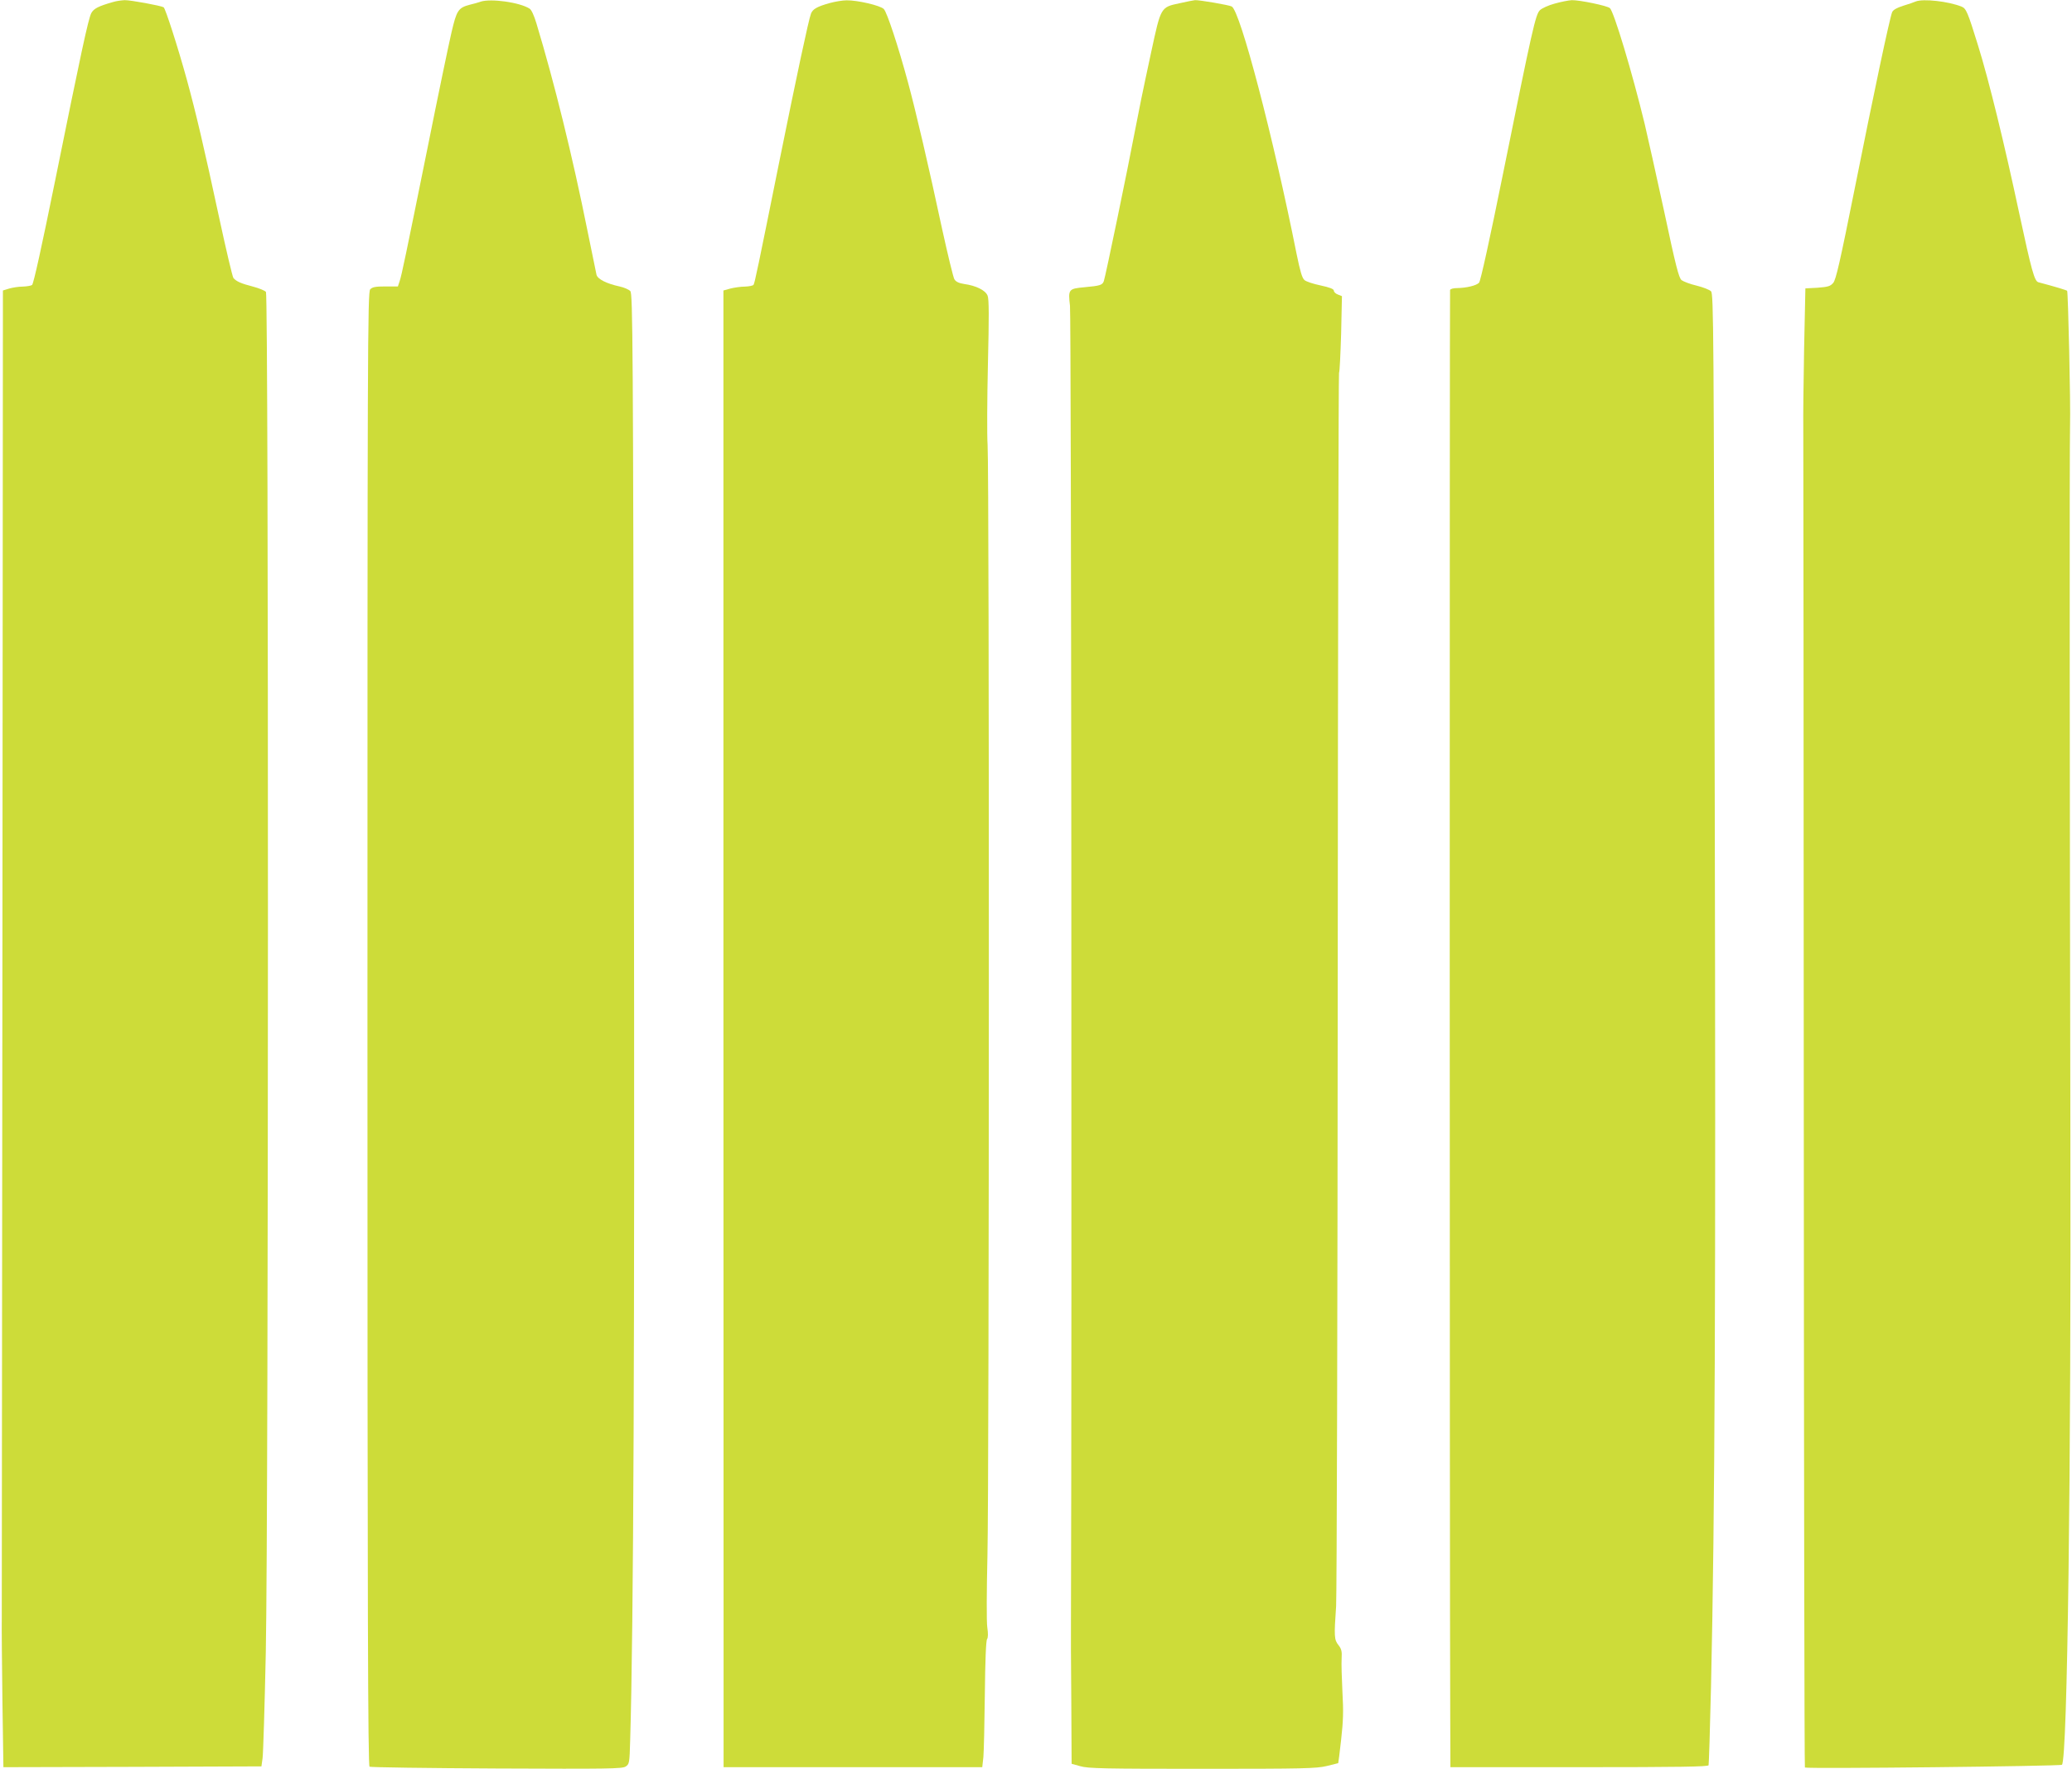
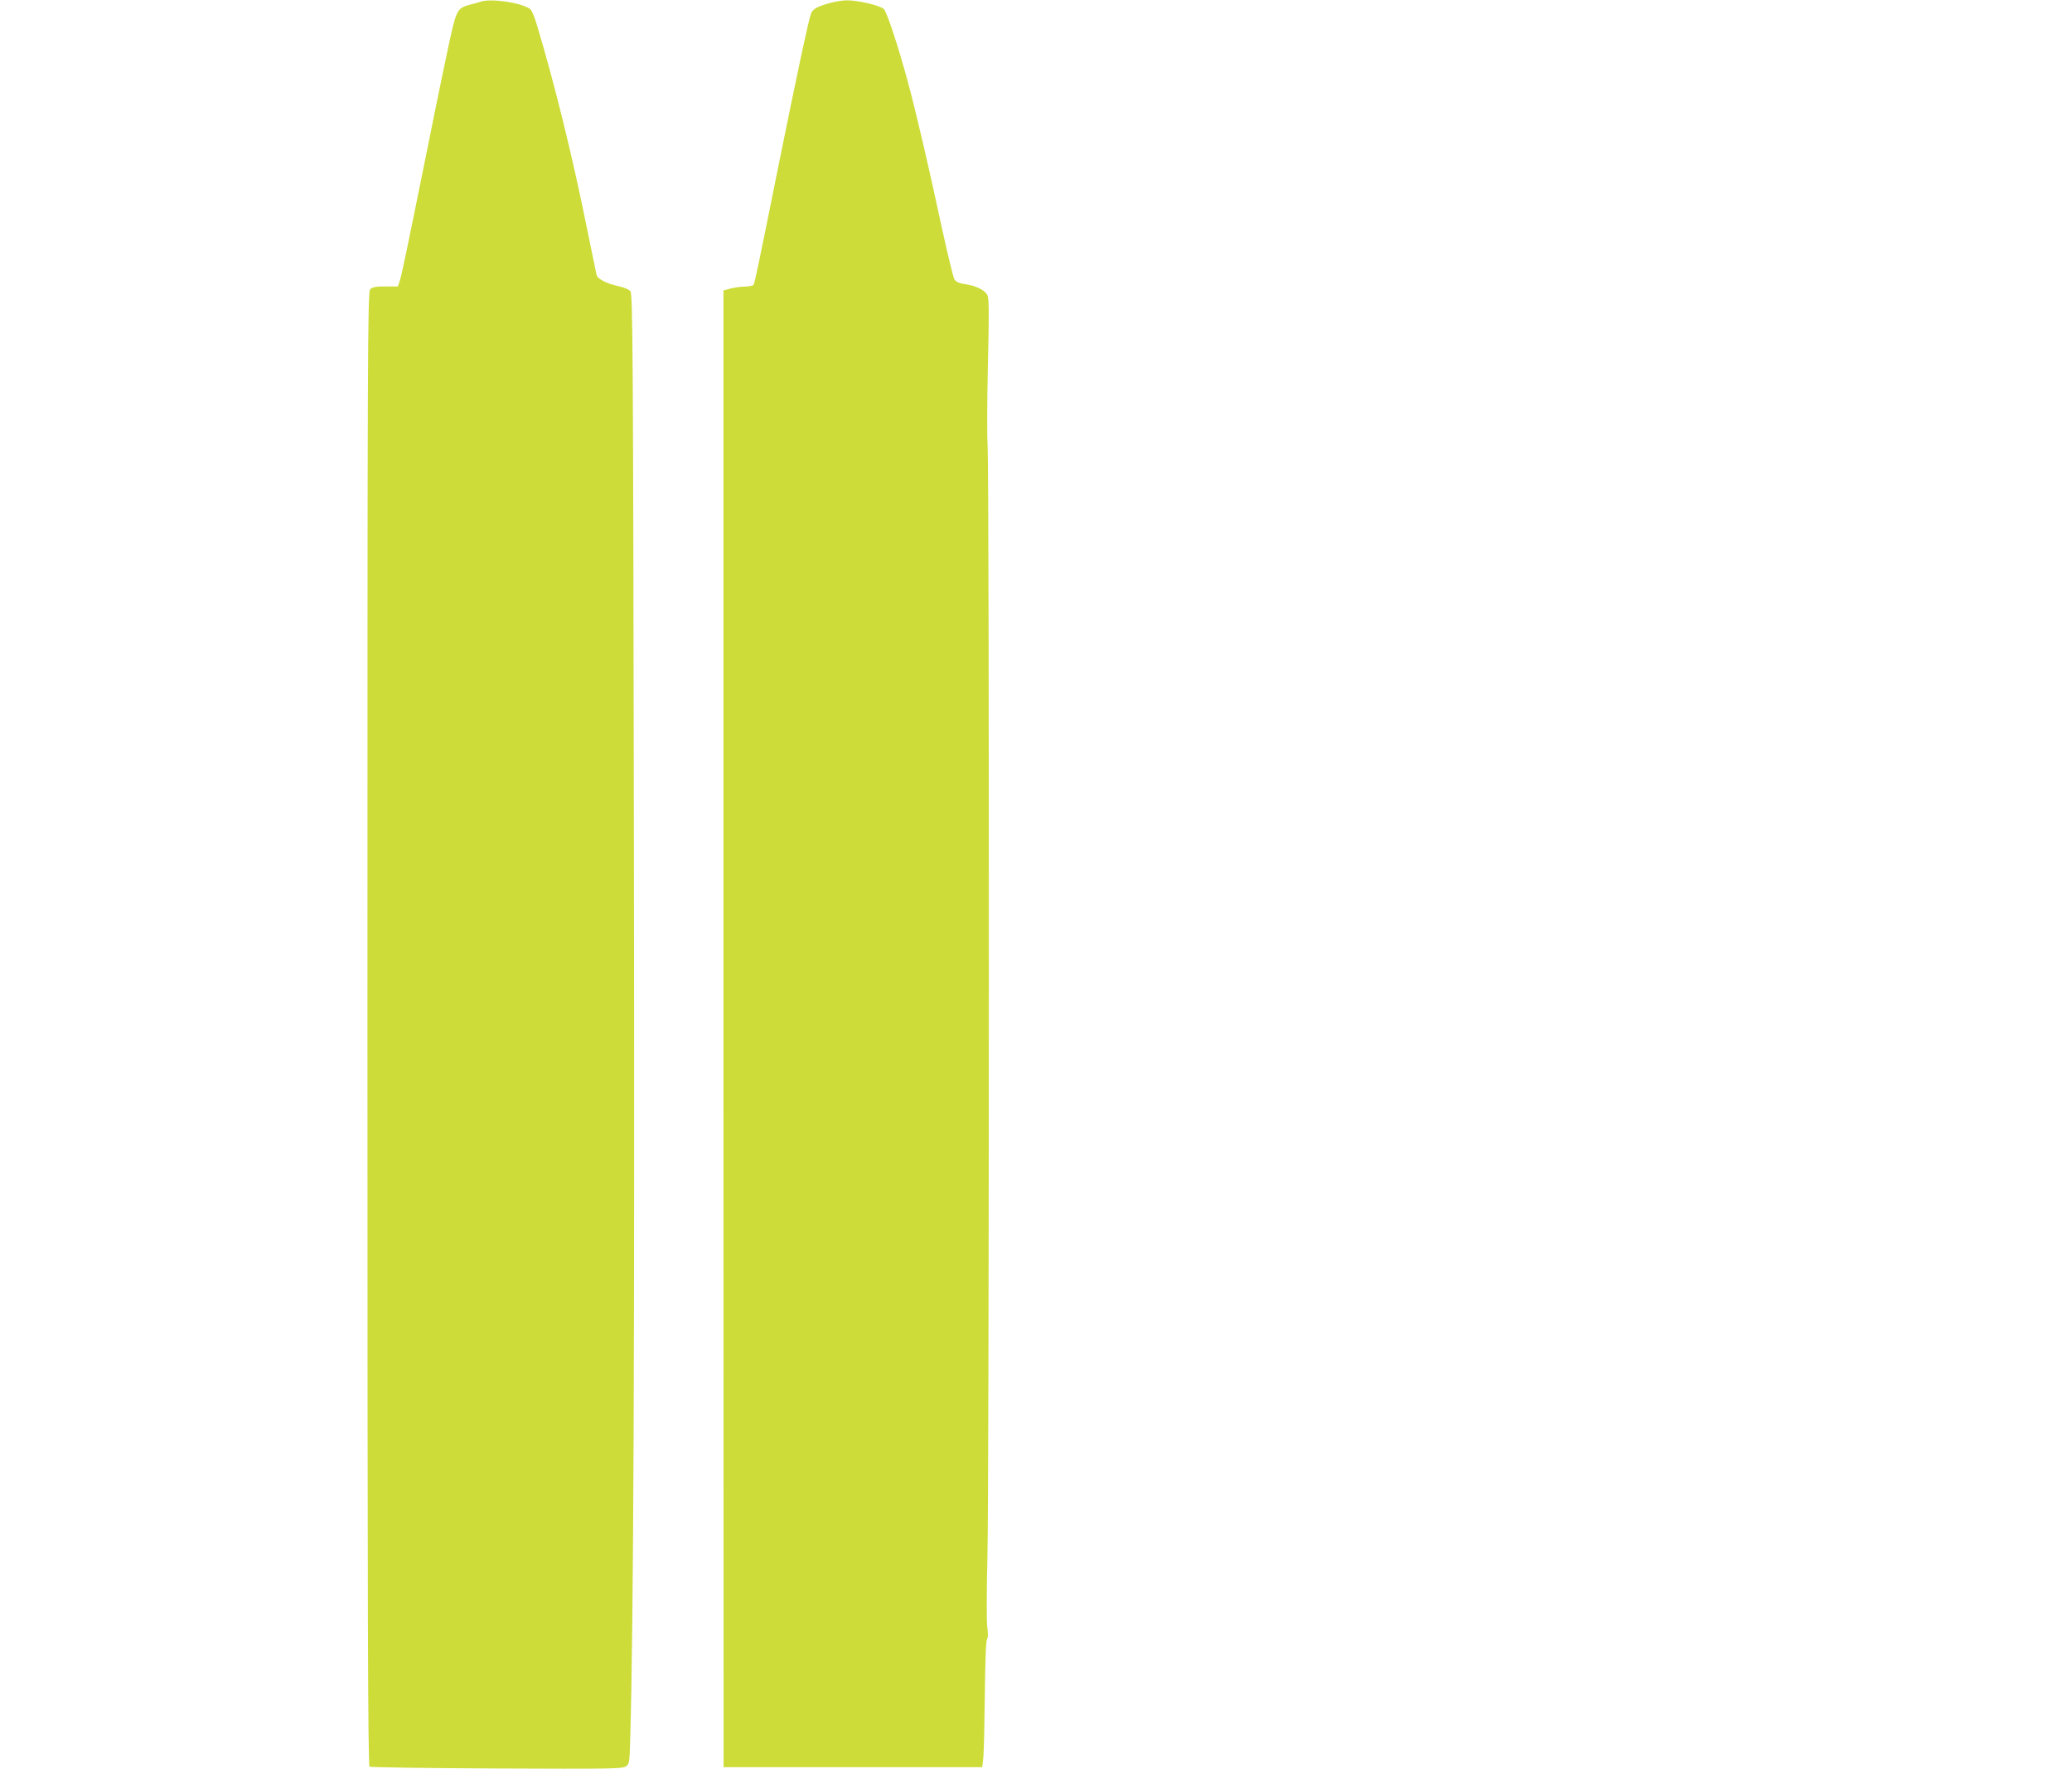
<svg xmlns="http://www.w3.org/2000/svg" version="1.0" width="1280pt" height="1093pt" viewBox="0 0 1280 1093" preserveAspectRatio="xMidYMid meet">
  <g transform="translate(0,1093) scale(0.1,-0.1)" fill="#cddc39" stroke="none">
-     <path d="M700 10918 c-92 -26 -121 -41 -136 -69 -19 -37 -63 -243 -224 -1038 -81 -399 -133 -637 -142 -642 -7 -5 -33 -9 -58 -10 -25 0 -62 -6 -83 -12 l-39 -12 -3 -4045 c-2 -2225 -4 -4094 -4 -4155 -1 -60 1 -293 4 -518 l6 -407 797 2 797 3 7 50 c4 28 13 322 20 655 17 843 18 8382 1 8406 -6 8 -42 23 -80 33 -74 19 -103 32 -121 53 -6 8 -45 173 -87 368 -96 446 -144 650 -200 855 -56 204 -133 442 -144 450 -17 10 -206 45 -241 44 -19 -1 -51 -5 -70 -11z" />
    <path d="M2970 10920 c-14 -5 -44 -14 -67 -19 -72 -19 -82 -34 -114 -172 -16 -68 -83 -389 -148 -714 -137 -676 -158 -778 -172 -822 l-11 -33 -77 0 c-63 0 -81 -4 -94 -18 -16 -17 -17 -349 -17 -4570 0 -3630 3 -4552 13 -4559 6 -4 360 -9 785 -11 687 -3 776 -2 797 12 23 15 24 21 28 163 21 707 28 2493 23 5557 -5 3080 -7 3381 -22 3397 -9 10 -39 23 -67 29 -79 17 -135 45 -142 72 -3 13 -28 136 -56 273 -92 458 -204 913 -315 1280 -15 50 -31 85 -43 92 -62 39 -238 63 -301 43z" />
    <path d="M5125 10911 c-78 -22 -104 -37 -115 -65 -15 -39 -88 -382 -196 -916 -132 -655 -151 -747 -159 -760 -3 -5 -27 -10 -53 -11 -26 0 -66 -6 -90 -12 l-43 -12 0 -4145 c1 -2280 1 -4333 1 -4562 l0 -418 799 0 799 0 7 63 c3 34 7 209 9 389 2 202 7 333 14 340 6 8 7 34 1 73 -5 34 -4 228 1 440 11 435 12 6705 1 6865 -4 58 -3 283 2 500 7 290 7 402 -2 423 -13 33 -71 62 -144 72 -33 5 -52 14 -61 29 -7 11 -41 152 -76 311 -84 393 -163 730 -211 907 -60 222 -129 431 -149 452 -21 22 -163 55 -230 54 -25 0 -72 -8 -105 -17z" />
-     <path d="M7287 10910 c-117 -25 -115 -22 -175 -300 -58 -269 -75 -355 -102 -495 -41 -218 -182 -900 -191 -922 -9 -25 -23 -29 -121 -38 -97 -9 -100 -13 -88 -115 8 -64 12 -6366 6 -8110 -1 -63 0 -291 2 -507 l2 -392 54 -15 c47 -14 147 -16 753 -16 627 0 705 2 768 17 39 10 71 17 72 18 1 0 9 65 18 145 13 115 15 176 8 295 -4 83 -7 175 -5 205 3 46 -1 61 -20 85 -26 33 -27 53 -14 240 4 61 9 1798 10 3860 1 2063 5 3755 8 3761 4 6 9 115 13 242 l5 232 -25 10 c-14 5 -25 16 -25 24 0 10 -25 20 -81 32 -44 9 -90 24 -100 33 -15 12 -27 54 -49 161 -144 722 -348 1502 -401 1530 -16 9 -203 41 -227 39 -9 -1 -52 -9 -95 -19z" />
-     <path d="M9605 10908 c-38 -10 -80 -29 -92 -41 -27 -27 -45 -106 -228 -1011 -80 -396 -139 -665 -148 -673 -17 -18 -78 -32 -133 -33 -25 0 -44 -5 -46 -12 -3 -11 -3 -7941 1 -8815 l1 -313 795 0 c628 0 796 3 800 12 2 7 9 227 15 488 24 1057 30 2451 23 5484 -6 2911 -7 3120 -23 3136 -10 10 -49 25 -89 35 -39 9 -81 25 -93 34 -17 14 -36 88 -108 427 -49 225 -103 468 -120 539 -76 314 -190 694 -215 715 -18 15 -187 50 -235 49 -19 -1 -66 -10 -105 -21z" />
-     <path d="M11835 10921 c-11 -5 -46 -17 -79 -27 -38 -12 -61 -25 -67 -39 -15 -35 -113 -498 -230 -1084 -92 -459 -117 -569 -134 -589 -18 -21 -32 -25 -97 -30 l-75 -4 -8 -377 c-4 -207 -6 -423 -5 -481 1 -58 2 -1944 3 -4192 1 -2247 4 -4088 7 -4090 13 -9 1580 8 1588 17 34 36 57 1821 52 3920 -4 1930 -6 4241 -2 4360 4 119 -12 822 -18 828 -4 4 -68 24 -178 53 -24 7 -42 72 -118 426 -91 427 -187 821 -255 1039 -63 204 -73 227 -101 238 -82 33 -237 50 -283 32z" />
  </g>
</svg>